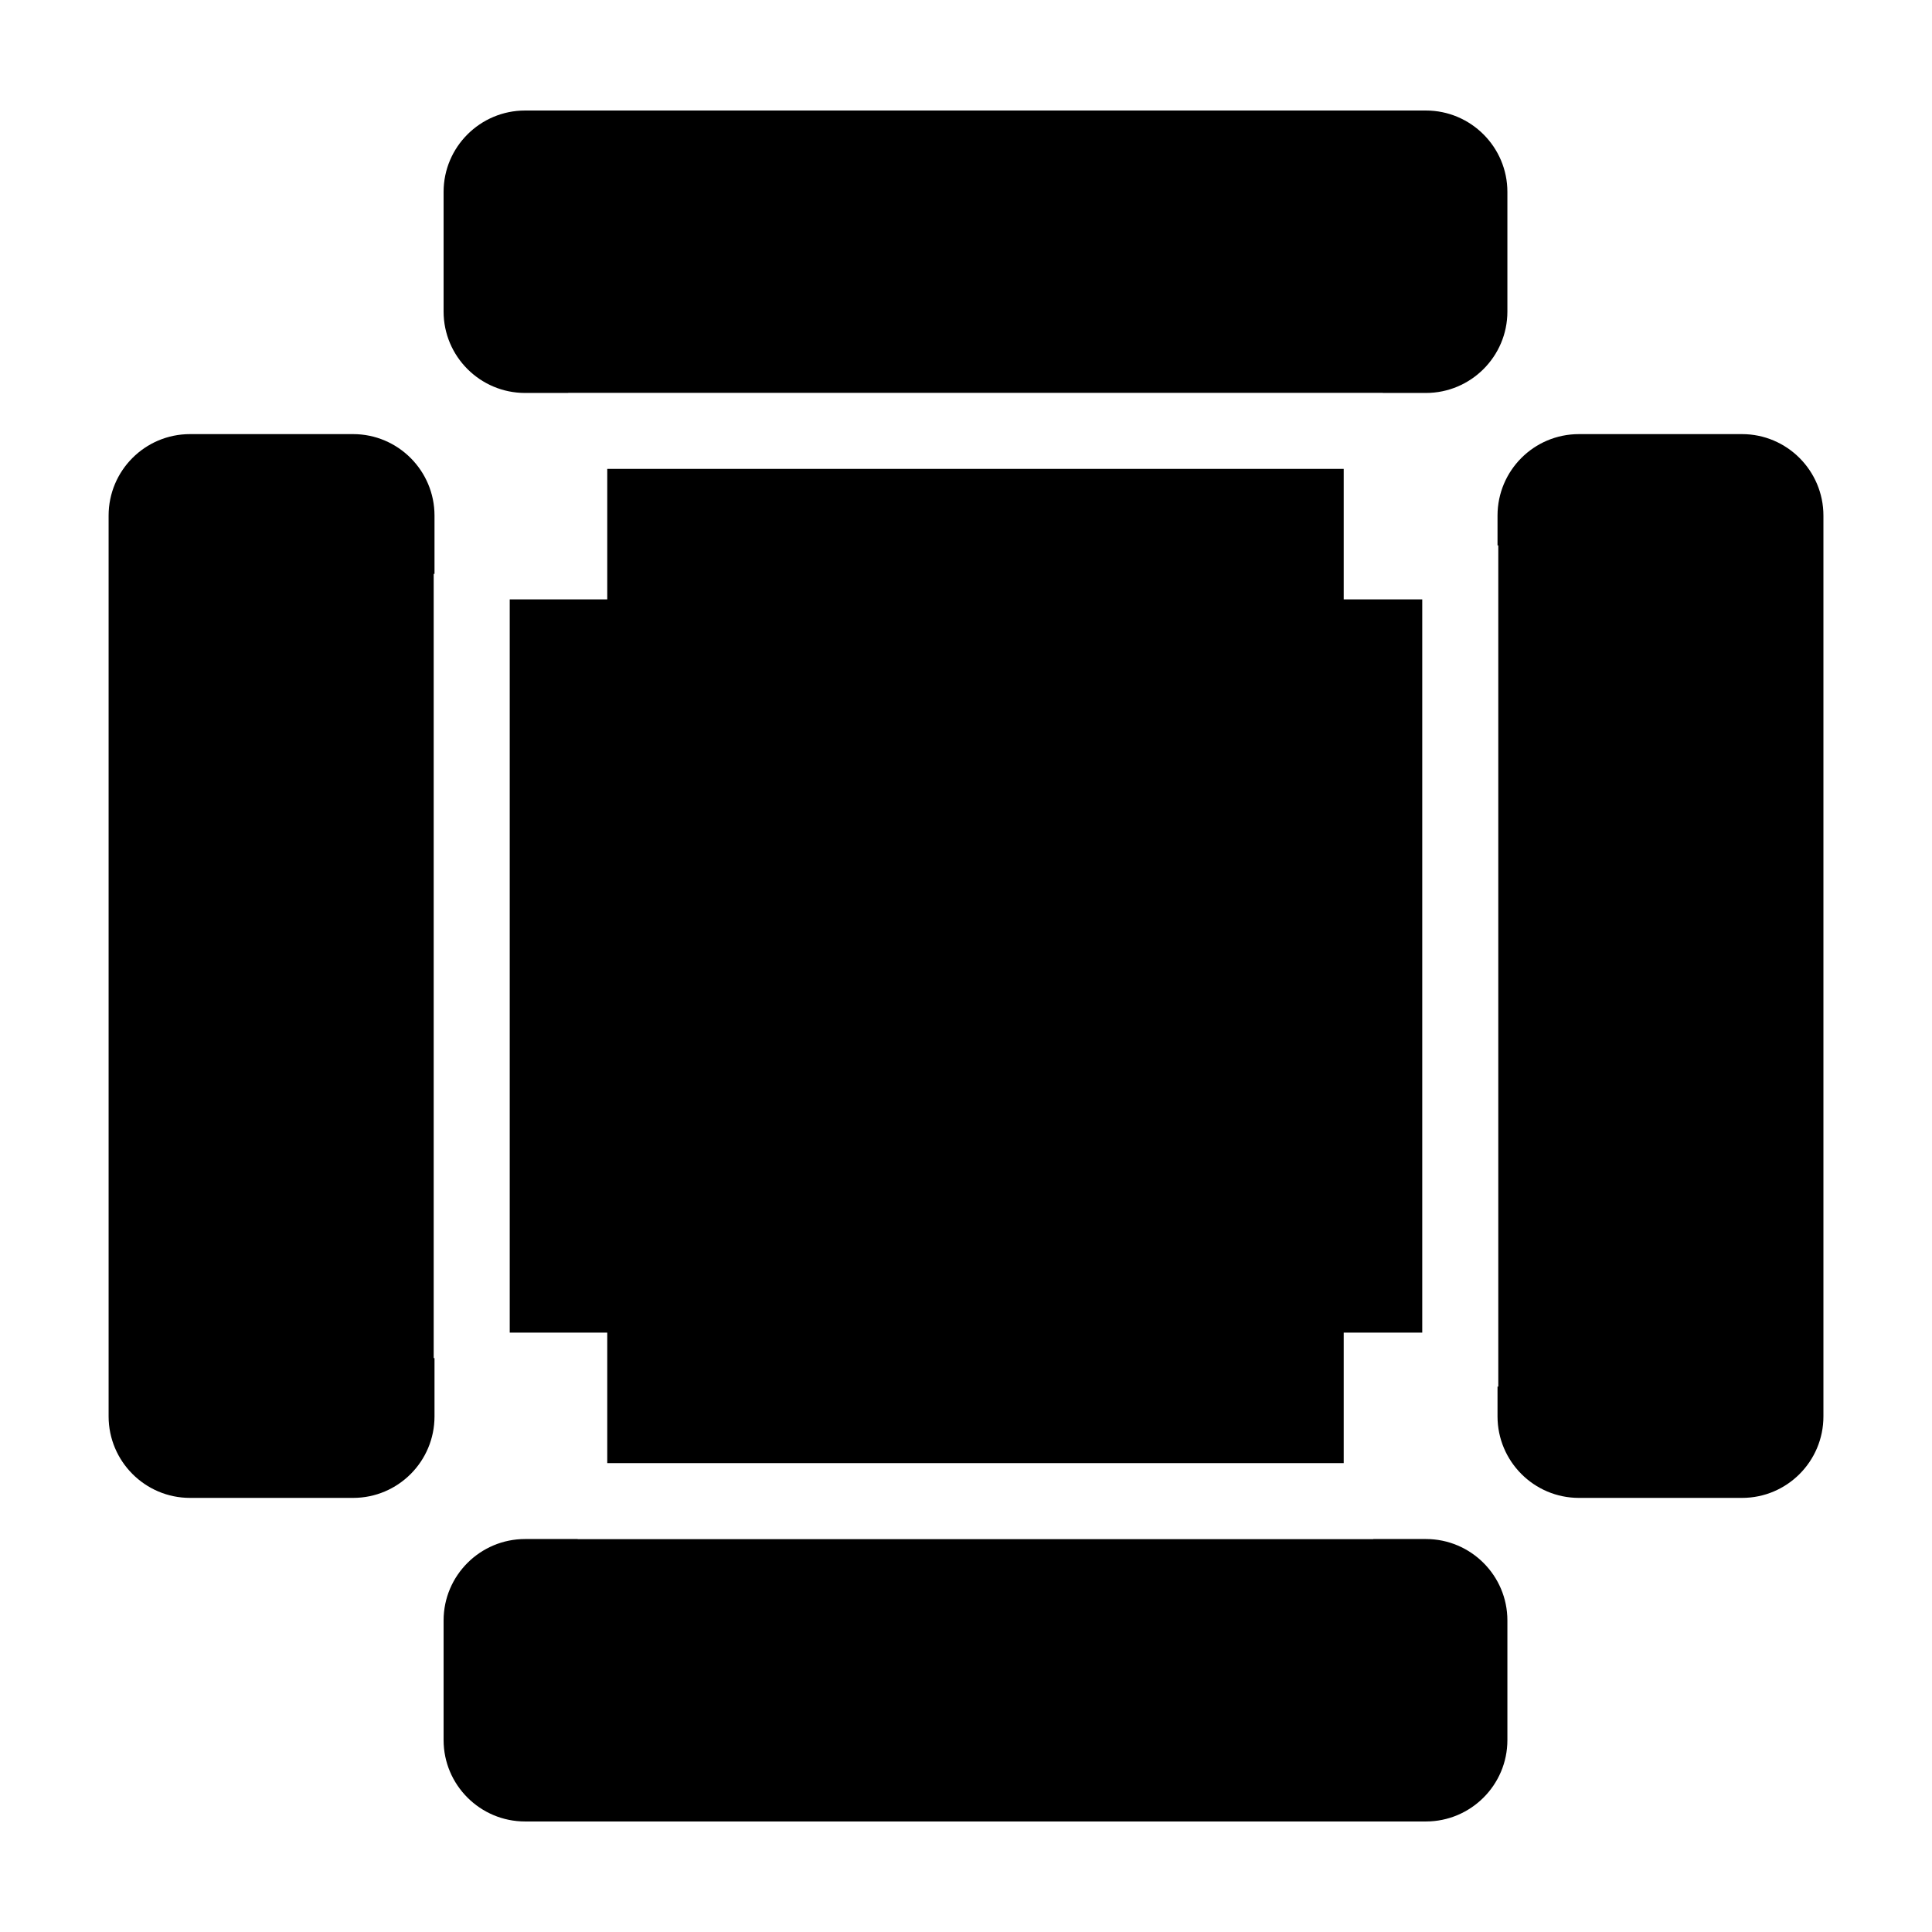
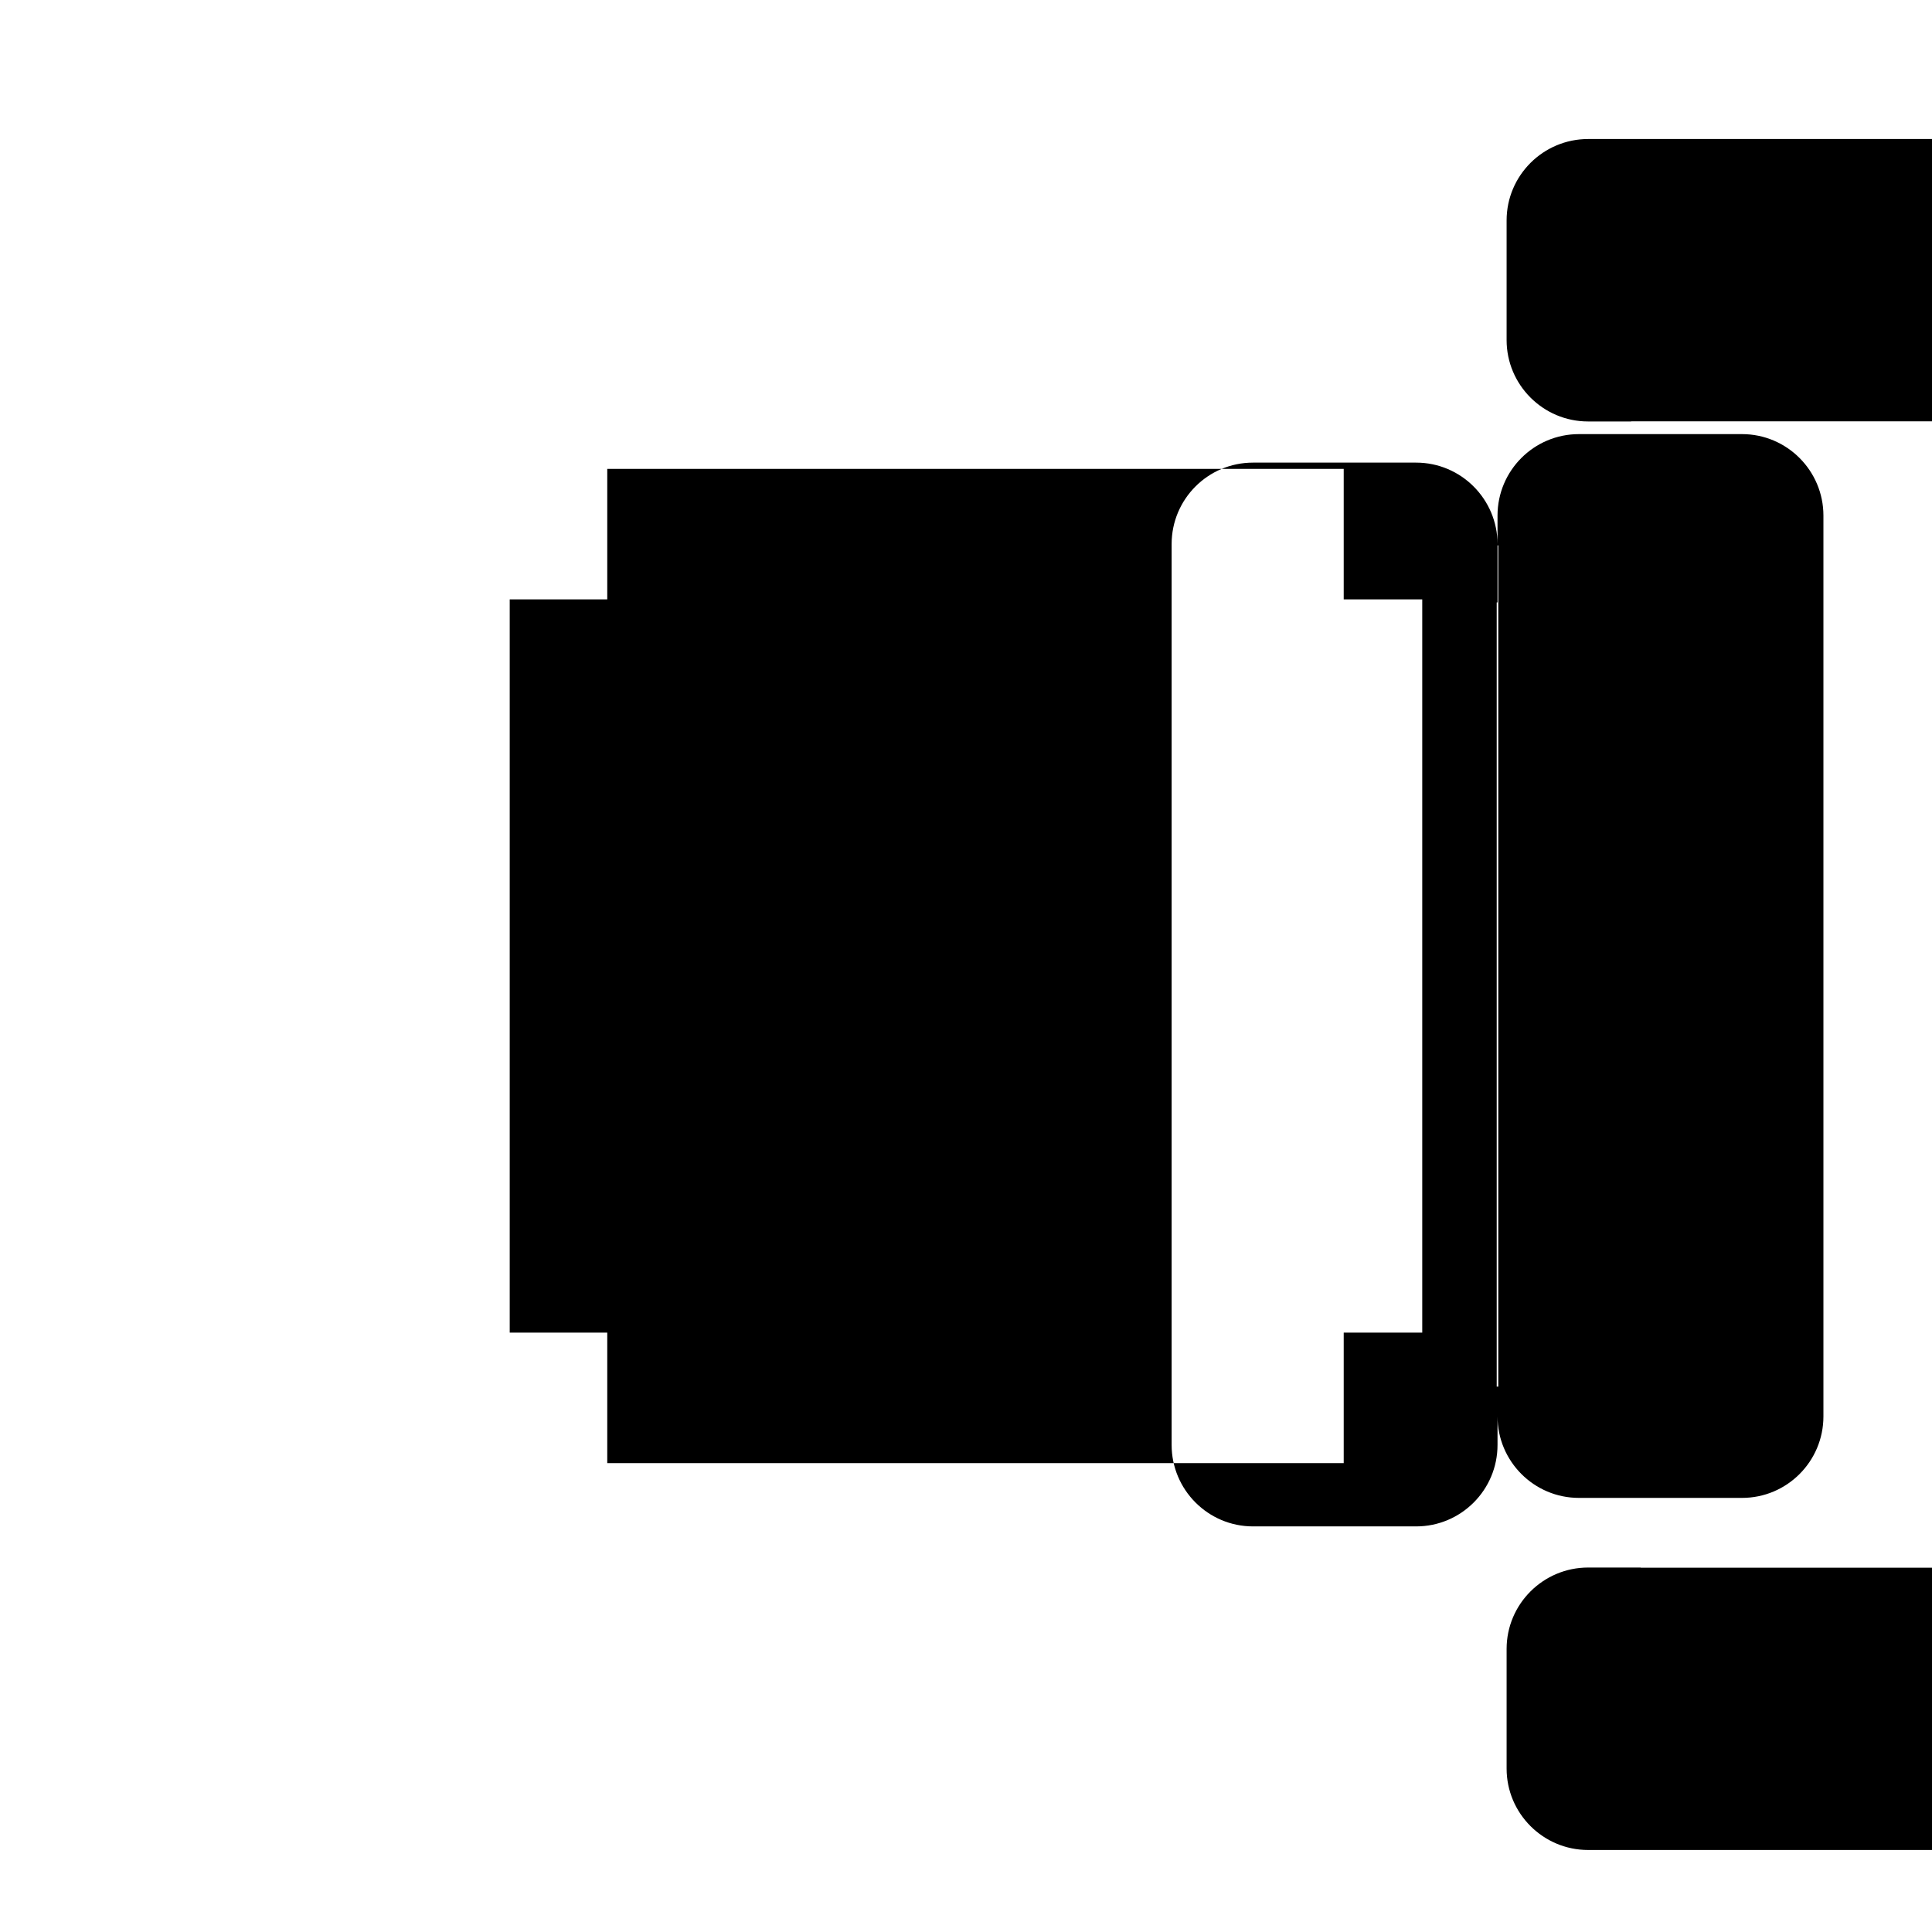
<svg xmlns="http://www.w3.org/2000/svg" fill="#000000" width="800px" height="800px" version="1.1" viewBox="144 144 512 512">
-   <path d="m520.91 497.16h-20.812v34.586h-195.17v-34.586h-25.848v-194.32h25.848v-34.582h195.17v34.582h20.812zm19.949 14.305v7.894c0 11.891 9.656 21.598 21.57 21.598h43.227c11.914 0 21.57-9.668 21.57-21.598v-238.72c0-11.891-9.656-21.594-21.57-21.594h-43.227c-11.914 0-21.57 9.668-21.57 21.594v7.894h0.203v222.93zm-281.71-7.555v15.449c0 11.93-9.656 21.598-21.57 21.598h-43.227c-11.914 0-21.57-9.707-21.57-21.598v-238.72c0-11.926 9.656-21.594 21.57-21.594h43.227c11.91 0 21.57 9.703 21.57 21.594v15.449h-0.215v207.82zm37.945 47.949h-13.938c-11.891 0-21.598 9.66-21.598 21.57v31.715c0 11.871 9.672 21.566 21.598 21.566h238.72c11.891 0 21.598-9.656 21.598-21.566v-31.715c0-11.871-9.672-21.57-21.598-21.57h-13.938v0.039h-210.85zm-2.516-303.72h-11.422c-11.926 0-21.598-9.699-21.598-21.57v-31.711c0-11.914 9.707-21.57 21.598-21.57h238.72c11.926 0 21.598 9.695 21.598 21.57v31.711c0 11.914-9.707 21.57-21.598 21.57h-11.422v-0.035h-215.88z" fill-rule="evenodd" />
+   <path d="m520.91 497.16h-20.812v34.586h-195.17v-34.586h-25.848v-194.32h25.848v-34.582h195.17v34.582h20.812zm19.949 14.305v7.894c0 11.891 9.656 21.598 21.57 21.598h43.227c11.914 0 21.57-9.668 21.57-21.598v-238.72c0-11.891-9.656-21.594-21.57-21.594h-43.227c-11.914 0-21.57 9.668-21.57 21.594v7.894h0.203v222.93zv15.449c0 11.93-9.656 21.598-21.57 21.598h-43.227c-11.914 0-21.57-9.707-21.57-21.598v-238.72c0-11.926 9.656-21.594 21.57-21.594h43.227c11.91 0 21.57 9.703 21.57 21.594v15.449h-0.215v207.82zm37.945 47.949h-13.938c-11.891 0-21.598 9.66-21.598 21.57v31.715c0 11.871 9.672 21.566 21.598 21.566h238.72c11.891 0 21.598-9.656 21.598-21.566v-31.715c0-11.871-9.672-21.57-21.598-21.57h-13.938v0.039h-210.85zm-2.516-303.72h-11.422c-11.926 0-21.598-9.699-21.598-21.57v-31.711c0-11.914 9.707-21.57 21.598-21.57h238.72c11.926 0 21.598 9.695 21.598 21.57v31.711c0 11.914-9.707 21.57-21.598 21.57h-11.422v-0.035h-215.88z" fill-rule="evenodd" />
</svg>